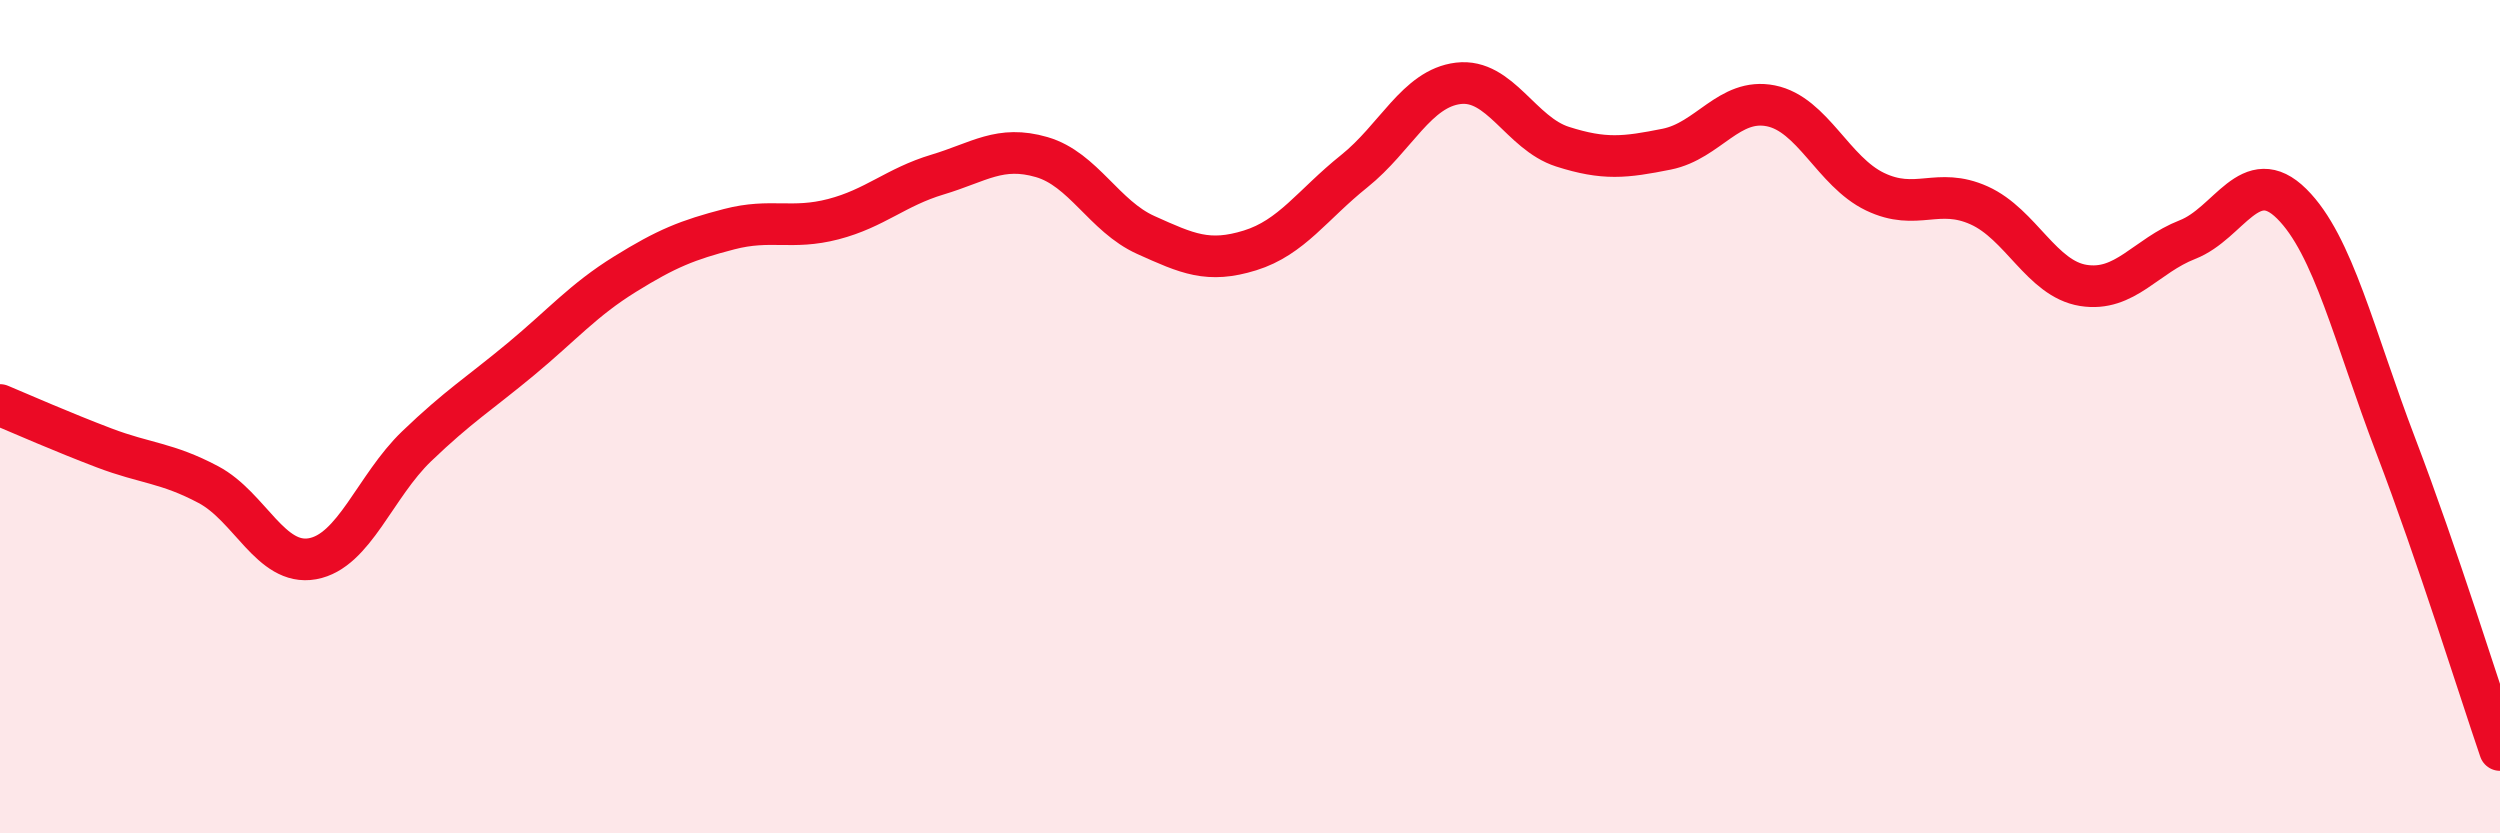
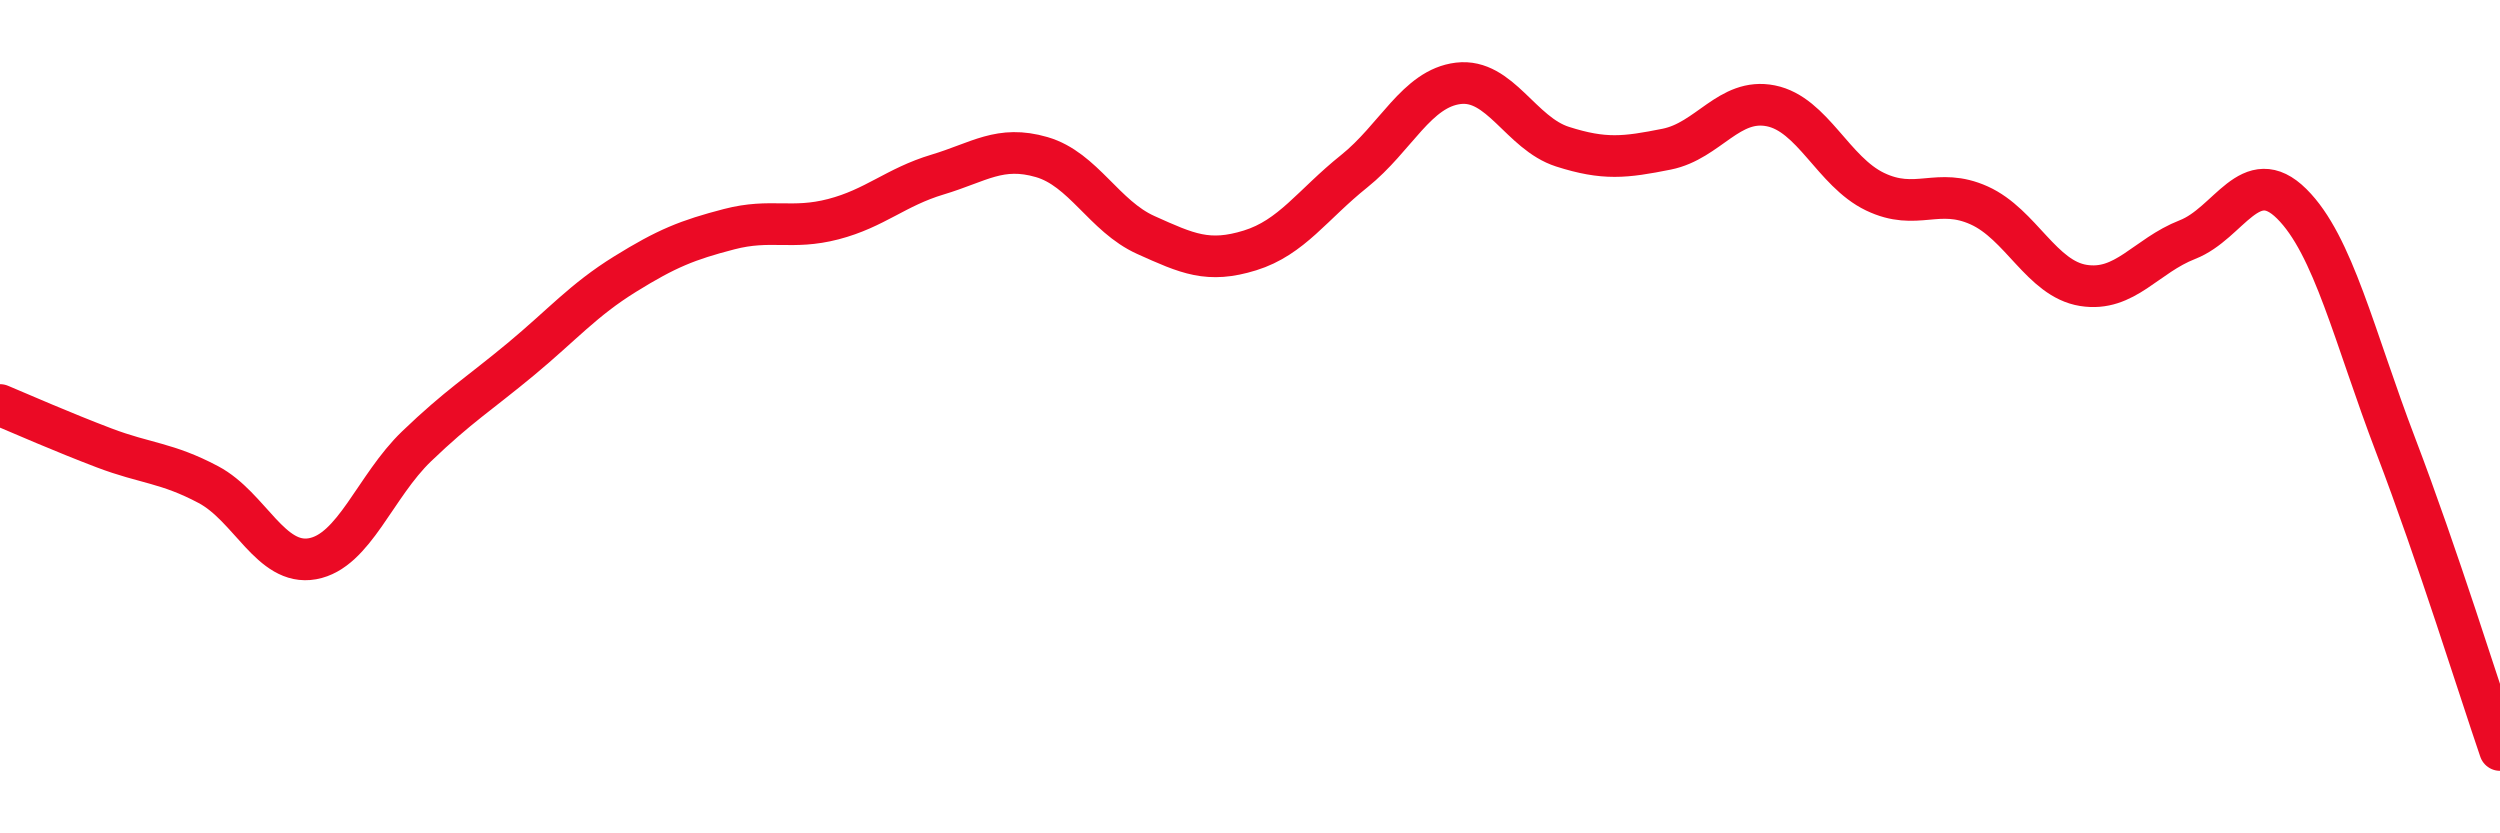
<svg xmlns="http://www.w3.org/2000/svg" width="60" height="20" viewBox="0 0 60 20">
-   <path d="M 0,9.72 C 0.5,9.93 1.5,10.37 2.5,10.75 C 3.5,11.13 4,11.1 5,11.63 C 6,12.16 6.5,13.59 7.5,13.41 C 8.5,13.23 9,11.67 10,10.71 C 11,9.75 11.5,9.45 12.5,8.62 C 13.5,7.79 14,7.2 15,6.58 C 16,5.96 16.5,5.76 17.5,5.5 C 18.5,5.24 19,5.52 20,5.26 C 21,5 21.5,4.49 22.5,4.19 C 23.5,3.89 24,3.48 25,3.77 C 26,4.06 26.5,5.19 27.5,5.64 C 28.5,6.09 29,6.32 30,6.01 C 31,5.7 31.5,4.91 32.5,4.11 C 33.5,3.31 34,2.12 35,2 C 36,1.88 36.5,3.2 37.5,3.52 C 38.5,3.84 39,3.78 40,3.58 C 41,3.38 41.5,2.34 42.5,2.54 C 43.5,2.74 44,4.12 45,4.6 C 46,5.08 46.5,4.48 47.5,4.93 C 48.5,5.38 49,6.69 50,6.85 C 51,7.01 51.5,6.14 52.5,5.75 C 53.5,5.36 54,3.9 55,4.89 C 56,5.88 56.5,8.08 57.5,10.7 C 58.5,13.32 59.5,16.54 60,18L60 20L0 20Z" fill="#EB0A25" opacity="0.1" stroke-linecap="round" stroke-linejoin="round" />
  <path d="M 0,9.72 C 0.5,9.93 1.5,10.37 2.5,10.75 C 3.5,11.13 4,11.1 5,11.63 C 6,12.16 6.5,13.59 7.5,13.41 C 8.5,13.23 9,11.67 10,10.71 C 11,9.75 11.5,9.45 12.5,8.62 C 13.5,7.79 14,7.2 15,6.58 C 16,5.96 16.5,5.76 17.5,5.5 C 18.5,5.24 19,5.52 20,5.26 C 21,5 21.5,4.49 22.5,4.19 C 23.5,3.89 24,3.48 25,3.77 C 26,4.06 26.5,5.19 27.5,5.64 C 28.5,6.09 29,6.32 30,6.01 C 31,5.7 31.5,4.91 32.5,4.11 C 33.5,3.31 34,2.12 35,2 C 36,1.88 36.5,3.2 37.5,3.52 C 38.5,3.84 39,3.78 40,3.58 C 41,3.38 41.5,2.34 42.5,2.54 C 43.5,2.74 44,4.12 45,4.6 C 46,5.08 46.5,4.48 47.5,4.93 C 48.5,5.38 49,6.69 50,6.85 C 51,7.01 51.5,6.14 52.5,5.75 C 53.5,5.36 54,3.9 55,4.89 C 56,5.88 56.5,8.08 57.5,10.7 C 58.5,13.32 59.5,16.54 60,18" stroke="#EB0A25" stroke-width="1" fill="none" stroke-linecap="round" stroke-linejoin="round" />
</svg>